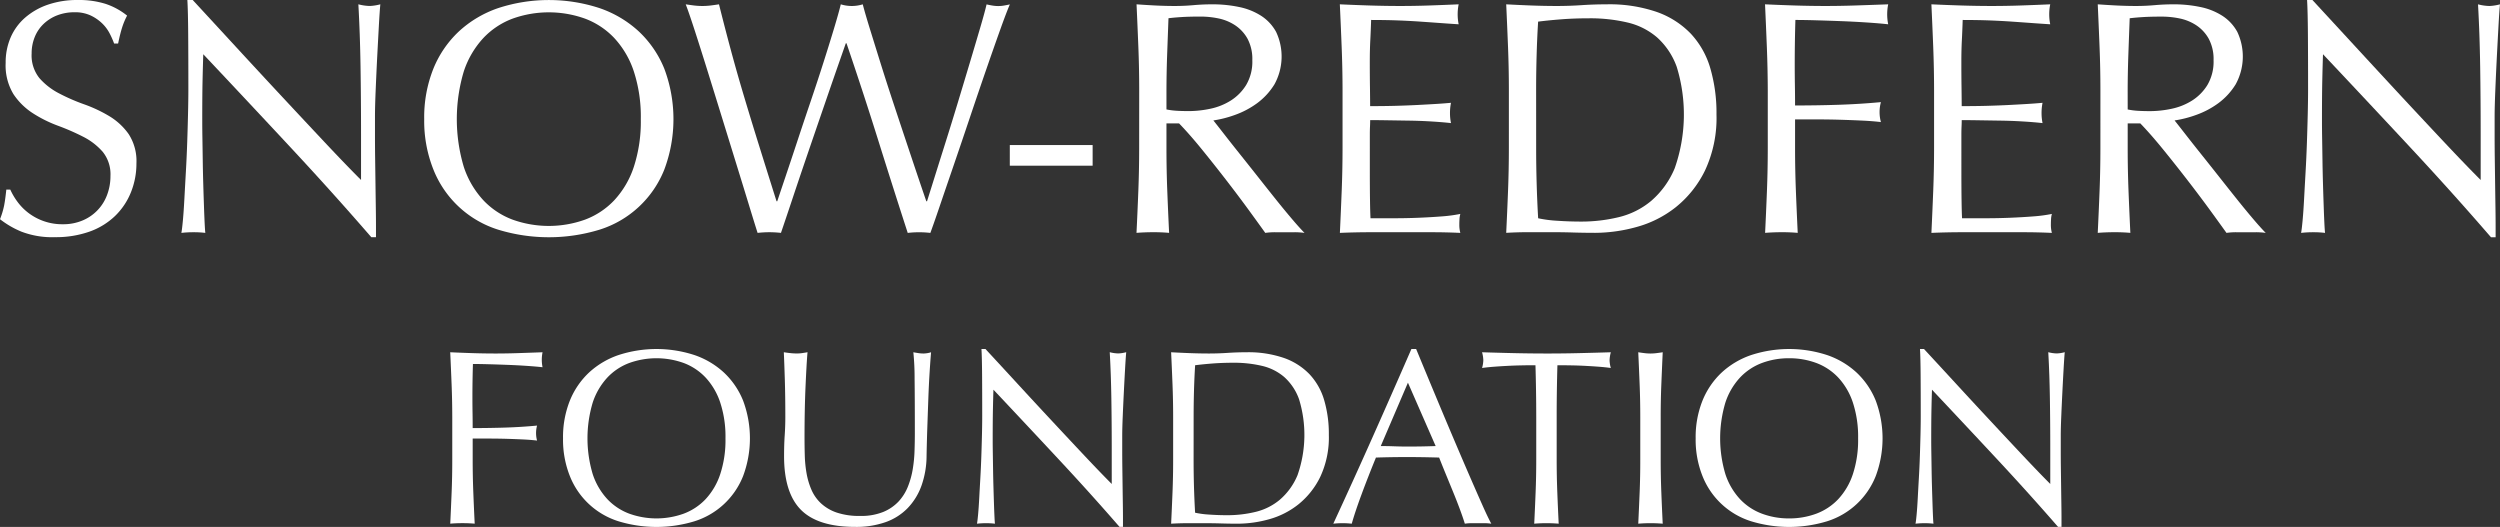
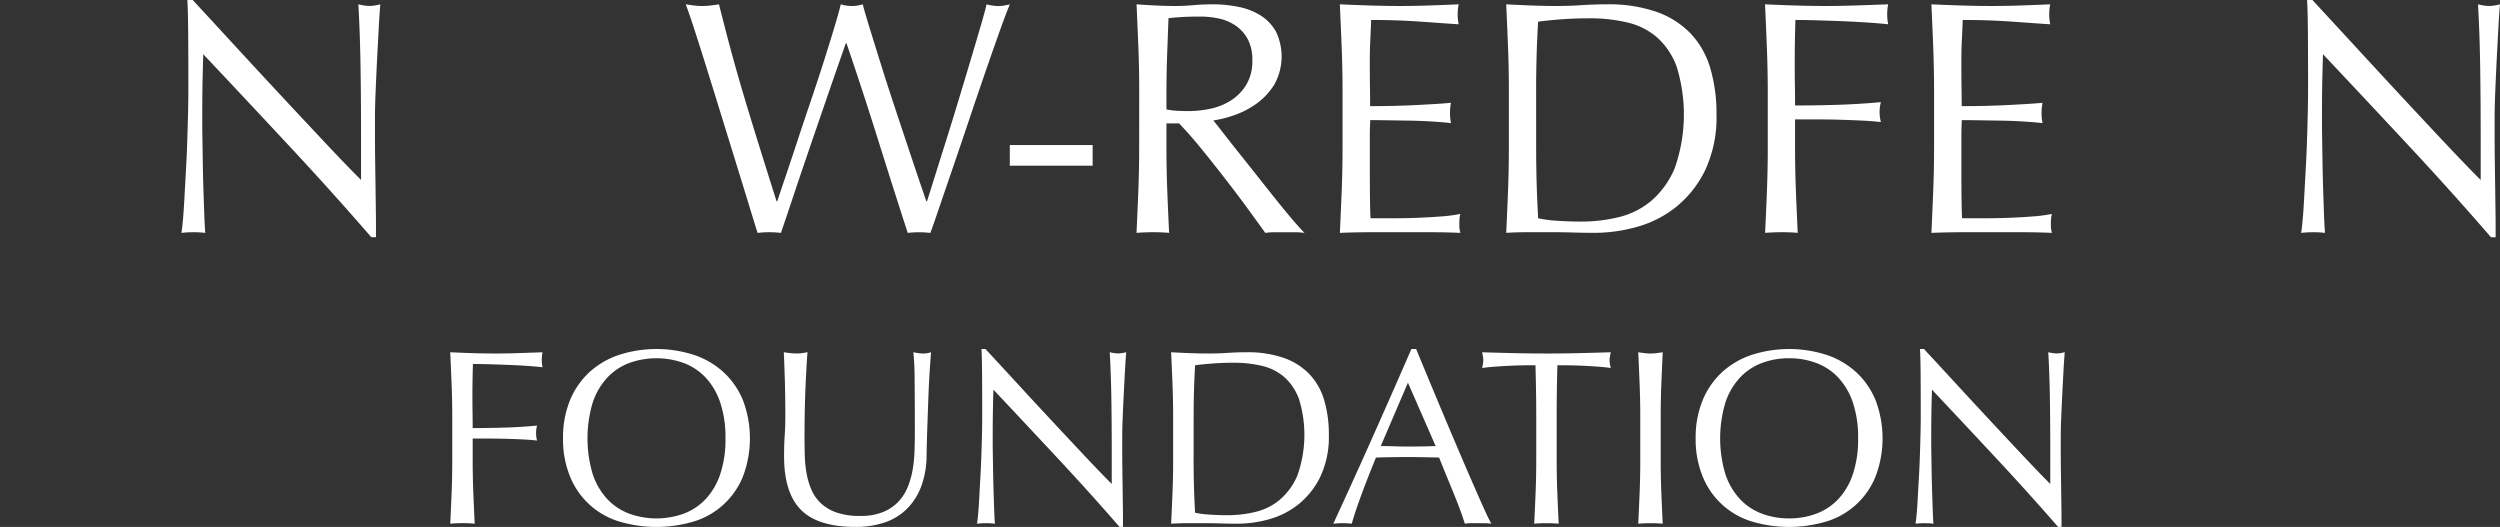
<svg xmlns="http://www.w3.org/2000/svg" width="360.671" height="76.02" viewBox="0 0 360.671 76.02">
  <rect x="0" y="0" width="360.671" height="76.02" fill="#333333" stroke="none" />
  <g id="Group_51" data-name="Group 51" transform="translate(-248.517 -558.013)">
    <g id="Group_49" data-name="Group 49">
-       <path id="Path_153" data-name="Path 153" d="M251.037,587.125a7.868,7.868,0,0,0,1.584,1.607,8.031,8.031,0,0,0,4.967,1.632,7.1,7.1,0,0,0,2.856-.551,6.378,6.378,0,0,0,3.529-3.7,7.632,7.632,0,0,0,.48-2.712,5.156,5.156,0,0,0-1.129-3.5,9.33,9.33,0,0,0-2.807-2.16,33.477,33.477,0,0,0-3.624-1.584,18.583,18.583,0,0,1-3.624-1.8,9.59,9.59,0,0,1-2.809-2.759,7.983,7.983,0,0,1-1.127-4.512,9.11,9.11,0,0,1,.719-3.672,7.993,7.993,0,0,1,2.089-2.856,9.848,9.848,0,0,1,3.287-1.872,13.025,13.025,0,0,1,4.321-.672,12.836,12.836,0,0,1,3.983.551,9.954,9.954,0,0,1,3.121,1.7,10.257,10.257,0,0,0-.721,1.728q-.288.91-.575,2.3h-.577a12.252,12.252,0,0,0-.647-1.464,5.644,5.644,0,0,0-1.1-1.464,6.22,6.22,0,0,0-1.657-1.129,5.329,5.329,0,0,0-2.3-.455,6.859,6.859,0,0,0-2.473.432,5.922,5.922,0,0,0-1.967,1.223,5.4,5.4,0,0,0-1.3,1.9,6.223,6.223,0,0,0-.455,2.4,5.224,5.224,0,0,0,1.128,3.553,9.648,9.648,0,0,0,2.807,2.184,27.793,27.793,0,0,0,3.624,1.584,20.261,20.261,0,0,1,3.624,1.7,9.263,9.263,0,0,1,2.808,2.591,7.145,7.145,0,0,1,1.128,4.225,11.06,11.06,0,0,1-.792,4.176,9.831,9.831,0,0,1-2.3,3.431,10.243,10.243,0,0,1-3.7,2.256,14.487,14.487,0,0,1-4.967.792,12.371,12.371,0,0,1-4.825-.792,13.122,13.122,0,0,1-3.1-1.8,11.305,11.305,0,0,0,.6-1.993q.168-.887.312-2.279H250A9.6,9.6,0,0,0,251.037,587.125Z" fill="#ffffff" />
      <path id="Path_154" data-name="Path 154" d="M290.324,579.156q-6.24-6.7-12.48-13.319-.048,1.343-.1,3.6t-.048,6.144q0,1.008.024,2.495t.047,3.12q.024,1.633.072,3.313t.1,3.12q.048,1.44.1,2.519t.1,1.464a13.6,13.6,0,0,0-1.679-.095,15.263,15.263,0,0,0-1.777.095c.064-.319.136-.912.217-1.775s.151-1.9.215-3.1.136-2.5.216-3.912.144-2.815.193-4.224.087-2.784.119-4.127.049-2.544.049-3.6q0-4.608-.024-7.92t-.12-4.944h.768q2.927,3.168,6.263,6.792t6.624,7.152q3.288,3.528,6.241,6.672t5.16,5.351v-6.528q0-5.039-.073-9.815t-.312-9a6.918,6.918,0,0,0,1.632.24,6.69,6.69,0,0,0,1.536-.24q-.1,1.056-.215,3.168t-.241,4.511q-.12,2.4-.216,4.705t-.1,3.7v2.88q0,1.632.024,3.408t.049,3.576q.023,1.8.047,3.359t.024,2.712v1.584h-.672Q296.564,585.854,290.324,579.156Z" fill="#ffffff" />
-       <path id="Path_155" data-name="Path 155" d="M309.717,575.2a18.872,18.872,0,0,1,1.32-7.271,15.189,15.189,0,0,1,3.7-5.4,15.932,15.932,0,0,1,5.688-3.359,23.528,23.528,0,0,1,14.544,0,15.932,15.932,0,0,1,5.688,3.359,15.2,15.2,0,0,1,3.7,5.4,20.706,20.706,0,0,1,0,14.544,14.811,14.811,0,0,1-9.384,8.687,25.022,25.022,0,0,1-14.544,0,14.811,14.811,0,0,1-9.384-8.687A18.872,18.872,0,0,1,309.717,575.2Zm31.248,0a21.052,21.052,0,0,0-1.008-6.887,13.092,13.092,0,0,0-2.808-4.8,11.21,11.21,0,0,0-4.224-2.809,15.482,15.482,0,0,0-10.465,0,11.2,11.2,0,0,0-4.223,2.809,13.092,13.092,0,0,0-2.808,4.8,24.038,24.038,0,0,0,0,13.776,13.092,13.092,0,0,0,2.808,4.8,11.171,11.171,0,0,0,4.223,2.807,15.466,15.466,0,0,0,10.465,0,11.182,11.182,0,0,0,4.224-2.807,13.092,13.092,0,0,0,2.808-4.8A21.057,21.057,0,0,0,340.965,575.2Z" fill="#ffffff" />
      <path id="Path_156" data-name="Path 156" d="M357.813,591.612q-.385-1.2-1.176-3.792t-1.8-5.855q-1.008-3.264-2.112-6.84t-2.112-6.816q-1.008-3.242-1.848-5.832t-1.32-3.84c.415.064.816.12,1.2.168a10.033,10.033,0,0,0,2.4,0q.576-.072,1.2-.168.912,3.648,1.776,6.84t1.848,6.48q.982,3.287,2.112,6.911t2.568,8.185h.1q.432-1.3,1.2-3.576t1.68-5.04q.91-2.76,1.92-5.737t1.872-5.687q.864-2.712,1.536-4.945t.96-3.431a5.347,5.347,0,0,0,3.168,0q.335,1.3,1.032,3.551t1.56,5.017q.864,2.76,1.848,5.735t1.9,5.712q.911,2.738,1.656,4.945t1.176,3.456h.1q.334-1.056,1.032-3.288t1.584-5.04q.888-2.808,1.824-5.9t1.776-5.9q.84-2.808,1.488-5.017t.888-3.263q.432.1.84.168a4.935,4.935,0,0,0,1.68,0c.271-.048.552-.1.84-.168q-.481,1.1-1.392,3.647t-2.04,5.809q-1.128,3.266-2.352,6.912t-2.352,6.935q-1.128,3.289-2.016,5.9t-1.32,3.767a14.07,14.07,0,0,0-3.264,0q-2.16-6.671-4.272-13.416t-4.56-13.943h-.1q-.385,1.1-1.032,2.952t-1.44,4.151q-.792,2.305-1.7,4.945t-1.824,5.328q-.913,2.688-1.776,5.279t-1.584,4.7a14.907,14.907,0,0,0-3.36,0Z" fill="#ffffff" />
      <path id="Path_157" data-name="Path 157" d="M406.149,578.94v2.977H394.2V578.94Z" fill="#ffffff" />
      <path id="Path_158" data-name="Path 158" d="M412.869,571.068q0-3.167-.12-6.215t-.265-6.216q1.392.1,2.737.168t2.736.072q1.391,0,2.735-.12t2.737-.12a18.619,18.619,0,0,1,3.84.384,9.338,9.338,0,0,1,3.191,1.272,6.42,6.42,0,0,1,2.161,2.327,8.325,8.325,0,0,1-.241,7.561,9.65,9.65,0,0,1-2.52,2.736,12.446,12.446,0,0,1-3.192,1.68,16.043,16.043,0,0,1-3.1.792q.576.719,1.584,2.015t2.256,2.857q1.246,1.56,2.591,3.263t2.592,3.265q1.249,1.56,2.353,2.856t1.776,1.967a10.878,10.878,0,0,0-1.44-.095h-2.832a9.813,9.813,0,0,0-1.392.095q-.72-1.008-2.185-3.023t-3.239-4.32q-1.777-2.305-3.624-4.584t-3.385-3.865H416.8v3.5q0,3.17.119,6.24t.264,6.048q-1.1-.1-2.352-.095t-2.352.095q.145-2.974.265-6.048t.12-6.24ZM416.8,573.8a9.949,9.949,0,0,0,1.464.192q.79.048,1.752.048a15.148,15.148,0,0,0,3.1-.336,8.974,8.974,0,0,0,2.951-1.177,6.987,6.987,0,0,0,2.233-2.256,6.624,6.624,0,0,0,.887-3.576,6.214,6.214,0,0,0-.695-3.1,5.576,5.576,0,0,0-1.8-1.944,6.872,6.872,0,0,0-2.4-.983,12.713,12.713,0,0,0-2.543-.264q-1.682,0-2.785.071t-1.871.168q-.1,2.642-.193,5.233t-.1,5.183Z" fill="#ffffff" />
      <path id="Path_159" data-name="Path 159" d="M442.076,564.78q-.12-3.071-.264-6.143,2.16.1,4.3.168t4.3.072q2.16,0,4.272-.072t4.272-.168a7.271,7.271,0,0,0,0,2.88q-1.536-.1-2.807-.193t-2.689-.191q-1.416-.1-3.1-.168t-4.032-.072q-.048,1.536-.12,2.927t-.072,3.168q0,1.872.024,3.649t.025,2.687q2.111,0,3.792-.048t3.071-.12q1.392-.072,2.568-.143t2.232-.168a7.562,7.562,0,0,0-.144,1.488,7.307,7.307,0,0,0,.144,1.439q-1.248-.142-2.9-.24t-3.312-.119q-1.656-.026-3.12-.049t-2.327-.023c0,.288-.009.6-.025.935s-.024.761-.024,1.273V582.3q0,2.736.024,4.512t.073,2.688h3.359q1.824,0,3.576-.072t3.313-.193a21.439,21.439,0,0,0,2.711-.359,3.447,3.447,0,0,0-.12.743q-.024.41-.024.744a4.444,4.444,0,0,0,.144,1.248q-2.16-.1-4.295-.095h-8.712q-2.162,0-4.369.095.144-3.07.264-6.12t.12-6.216v-8.255Q442.2,567.852,442.076,564.78Z" fill="#ffffff" />
      <path id="Path_160" data-name="Path 160" d="M466.2,571.068q0-3.167-.12-6.215t-.264-6.216q1.824.1,3.625.168t3.624.072q1.822,0,3.624-.12t3.624-.12a21,21,0,0,1,7.223,1.1,12.617,12.617,0,0,1,4.92,3.145,12.347,12.347,0,0,1,2.808,4.992,23.054,23.054,0,0,1,.888,6.647,17.849,17.849,0,0,1-1.656,8.088,15.452,15.452,0,0,1-4.223,5.3,15.777,15.777,0,0,1-5.665,2.855,22.594,22.594,0,0,1-5.928.84q-1.632,0-3.216-.048t-3.216-.047h-3.216c-1.055,0-2.129.031-3.216.095q.144-2.974.264-6.048t.12-6.24Zm3.936,8.256q0,5.184.288,10.177a17.516,17.516,0,0,0,2.736.359q1.729.12,3.552.12a22.887,22.887,0,0,0,5.28-.624,11.449,11.449,0,0,0,4.728-2.351,12.571,12.571,0,0,0,3.408-4.729,23.385,23.385,0,0,0,.288-14.616,10.441,10.441,0,0,0-2.832-4.247,10.026,10.026,0,0,0-4.3-2.16,23.4,23.4,0,0,0-5.472-.6q-2.16,0-4.032.145t-3.36.336q-.144,2.3-.216,4.824t-.072,5.111Z" fill="#ffffff" />
      <path id="Path_161" data-name="Path 161" d="M503.42,564.853q-.12-3.048-.264-6.216,2.16.1,4.3.168t4.3.072q2.159,0,4.368-.072t4.8-.168a7.222,7.222,0,0,0,0,2.88q-1.3-.144-3.12-.264t-3.72-.192q-1.9-.072-3.648-.121t-2.9-.047q-.049,1.68-.072,3.215t-.024,3.073q0,1.68.024,3.095t.024,2.953q3.168,0,6.264-.1t6.12-.384a5.5,5.5,0,0,0,0,2.88q-1.2-.146-2.713-.216t-3.143-.12q-1.632-.048-3.312-.049h-3.216v4.08q0,3.17.12,6.24t.264,6.048q-1.105-.1-2.352-.095t-2.352.095q.144-2.974.264-6.048t.12-6.24v-8.256Q503.54,567.9,503.42,564.853Z" fill="#ffffff" />
      <path id="Path_162" data-name="Path 162" d="M527.42,564.78q-.12-3.071-.264-6.143,2.16.1,4.3.168t4.3.072q2.159,0,4.272-.072t4.272-.168a7.222,7.222,0,0,0,0,2.88q-1.536-.1-2.808-.193t-2.688-.191q-1.416-.1-3.1-.168t-4.032-.072q-.048,1.536-.12,2.927t-.072,3.168q0,1.872.024,3.649t.024,2.687q2.112,0,3.792-.048t3.072-.12q1.391-.072,2.568-.143t2.231-.168a7.637,7.637,0,0,0-.143,1.488,7.38,7.38,0,0,0,.143,1.439q-1.248-.142-2.9-.24t-3.312-.119q-1.656-.026-3.12-.049t-2.328-.023c0,.288-.008.6-.024.935s-.024.761-.024,1.273V582.3q0,2.736.024,4.512t.072,2.688h3.36q1.822,0,3.576-.072t3.312-.193a21.457,21.457,0,0,0,2.712-.359,3.447,3.447,0,0,0-.12.743q-.024.41-.024.744a4.443,4.443,0,0,0,.144,1.248q-2.16-.1-4.3-.095h-8.712q-2.16,0-4.368.095.144-3.07.264-6.12t.12-6.216v-8.255Q527.54,567.852,527.42,564.78Z" fill="#ffffff" />
-       <path id="Path_163" data-name="Path 163" d="M551.54,571.068q0-3.167-.12-6.215t-.264-6.216q1.392.1,2.736.168t2.736.072q1.392,0,2.736-.12t2.736-.12a18.589,18.589,0,0,1,3.839.384,9.341,9.341,0,0,1,3.193,1.272,6.418,6.418,0,0,1,2.16,2.327,8.329,8.329,0,0,1-.24,7.561,9.678,9.678,0,0,1-2.52,2.736,12.446,12.446,0,0,1-3.192,1.68,16.035,16.035,0,0,1-3.1.792q.576.719,1.584,2.015t2.256,2.857q1.248,1.56,2.592,3.263t2.592,3.265q1.248,1.56,2.352,2.856t1.776,1.967a10.878,10.878,0,0,0-1.44-.095h-2.832a9.834,9.834,0,0,0-1.392.095q-.72-1.008-2.184-3.023t-3.24-4.32q-1.776-2.305-3.624-4.584T557.3,575.82h-1.824v3.5q0,3.17.12,6.24t.264,6.048q-1.105-.1-2.352-.095t-2.352.095q.144-2.974.264-6.048t.12-6.24Zm3.936,2.737a9.97,9.97,0,0,0,1.463.192q.793.048,1.753.048a15.133,15.133,0,0,0,3.1-.336,8.979,8.979,0,0,0,2.952-1.177,6.975,6.975,0,0,0,2.232-2.256,6.624,6.624,0,0,0,.888-3.576,6.213,6.213,0,0,0-.7-3.1,5.574,5.574,0,0,0-1.8-1.944,6.888,6.888,0,0,0-2.4-.983,12.723,12.723,0,0,0-2.544-.264q-1.68,0-2.784.071t-1.872.168q-.1,2.642-.192,5.233t-.1,5.183Z" fill="#ffffff" />
      <path id="Path_164" data-name="Path 164" d="M596.132,579.156q-6.24-6.7-12.48-13.319-.048,1.343-.1,3.6t-.048,6.144q0,1.008.024,2.495t.048,3.12q.024,1.633.072,3.313t.1,3.12q.047,1.44.1,2.519t.1,1.464a13.613,13.613,0,0,0-1.68-.095,15.233,15.233,0,0,0-1.776.095c.064-.319.136-.912.216-1.775s.152-1.9.216-3.1.136-2.5.216-3.912.144-2.815.192-4.224.088-2.784.12-4.127.048-2.544.048-3.6q0-4.608-.024-7.92t-.12-4.944h.768q2.926,3.168,6.264,6.792T595,571.957q3.286,3.528,6.24,6.672t5.16,5.351v-6.528q0-5.039-.072-9.815t-.311-9a6.9,6.9,0,0,0,1.631.24,6.7,6.7,0,0,0,1.536-.24q-.1,1.056-.216,3.168t-.24,4.511q-.121,2.4-.216,4.705t-.1,3.7v2.88q0,1.632.024,3.408t.048,3.576q.024,1.8.048,3.359t.024,2.712v1.584h-.672Q602.372,585.854,596.132,579.156Z" fill="#ffffff" />
    </g>
    <g id="Group_50" data-name="Group 50">
      <path id="Path_165" data-name="Path 165" d="M313.67,613.495q-.09-2.285-.2-4.662,1.619.074,3.221.126t3.223.054q1.62,0,3.275-.054t3.6-.126a5.5,5.5,0,0,0,0,2.16q-.971-.108-2.339-.2t-2.79-.144q-1.424-.054-2.737-.089t-2.177-.037q-.037,1.26-.055,2.413c-.012.767-.018,1.536-.018,2.3q0,1.26.018,2.322t.018,2.214q2.376,0,4.7-.072t4.589-.288a4.122,4.122,0,0,0,0,2.16q-.9-.108-2.034-.162t-2.358-.09q-1.224-.035-2.483-.036h-2.413v3.061q0,2.376.09,4.679t.2,4.536q-.828-.072-1.764-.072t-1.763.072q.107-2.232.2-4.536t.09-4.679v-6.193Q313.76,615.781,313.67,613.495Z" fill="#ffffff" />
-       <path id="Path_166" data-name="Path 166" d="M329.745,621.253a14.174,14.174,0,0,1,.989-5.454,11.39,11.39,0,0,1,2.772-4.05,11.953,11.953,0,0,1,4.266-2.52,17.649,17.649,0,0,1,10.909,0,11.958,11.958,0,0,1,4.265,2.52,11.39,11.39,0,0,1,2.772,4.05,15.518,15.518,0,0,1,0,10.908,11.113,11.113,0,0,1-7.037,6.517,18.792,18.792,0,0,1-10.909,0,11.112,11.112,0,0,1-7.038-6.517A14.166,14.166,0,0,1,329.745,621.253Zm23.436,0a15.794,15.794,0,0,0-.757-5.166,9.835,9.835,0,0,0-2.106-3.6,8.391,8.391,0,0,0-3.168-2.106,11.6,11.6,0,0,0-7.848,0,8.391,8.391,0,0,0-3.168,2.106,9.835,9.835,0,0,0-2.106,3.6,18.028,18.028,0,0,0,0,10.332,9.832,9.832,0,0,0,2.106,3.6,8.377,8.377,0,0,0,3.168,2.1,11.582,11.582,0,0,0,7.848,0,8.377,8.377,0,0,0,3.168-2.1,9.832,9.832,0,0,0,2.106-3.6A15.785,15.785,0,0,0,353.181,621.253Z" fill="#ffffff" />
+       <path id="Path_166" data-name="Path 166" d="M329.745,621.253a14.174,14.174,0,0,1,.989-5.454,11.39,11.39,0,0,1,2.772-4.05,11.953,11.953,0,0,1,4.266-2.52,17.649,17.649,0,0,1,10.909,0,11.958,11.958,0,0,1,4.265,2.52,11.39,11.39,0,0,1,2.772,4.05,15.518,15.518,0,0,1,0,10.908,11.113,11.113,0,0,1-7.037,6.517,18.792,18.792,0,0,1-10.909,0,11.112,11.112,0,0,1-7.038-6.517A14.166,14.166,0,0,1,329.745,621.253m23.436,0a15.794,15.794,0,0,0-.757-5.166,9.835,9.835,0,0,0-2.106-3.6,8.391,8.391,0,0,0-3.168-2.106,11.6,11.6,0,0,0-7.848,0,8.391,8.391,0,0,0-3.168,2.106,9.835,9.835,0,0,0-2.106,3.6,18.028,18.028,0,0,0,0,10.332,9.832,9.832,0,0,0,2.106,3.6,8.377,8.377,0,0,0,3.168,2.1,11.582,11.582,0,0,0,7.848,0,8.377,8.377,0,0,0,3.168-2.1,9.832,9.832,0,0,0,2.106-3.6A15.785,15.785,0,0,0,353.181,621.253Z" fill="#ffffff" />
      <path id="Path_167" data-name="Path 167" d="M380.5,620.533q0-5.111-.036-7.884a36.63,36.63,0,0,0-.18-3.816c.264.049.516.09.756.126a4.846,4.846,0,0,0,.72.054,3.891,3.891,0,0,0,1.08-.18q-.108,1.262-.216,3.006t-.18,3.744q-.072,2-.144,4.1t-.108,4.085a13.018,13.018,0,0,1-.738,4.32,9.064,9.064,0,0,1-2,3.24,8.31,8.31,0,0,1-3.186,2.017,12.733,12.733,0,0,1-4.338.683q-5.4,0-7.848-2.448t-2.448-7.74q0-1.69.09-3.006t.09-2.682q0-3.022-.072-5.364t-.144-3.96c.288.049.6.09.936.126a8.821,8.821,0,0,0,.936.054,5.466,5.466,0,0,0,.774-.054c.252-.036.51-.077.774-.126q-.072.792-.144,2.07t-.144,2.9q-.072,1.62-.108,3.492t-.036,3.889q0,1.223.036,2.537a17.722,17.722,0,0,0,.252,2.556,10.6,10.6,0,0,0,.7,2.376,5.855,5.855,0,0,0,1.386,1.98,6.361,6.361,0,0,0,2.268,1.332,10.2,10.2,0,0,0,3.384.486,8.477,8.477,0,0,0,3.33-.576,6.353,6.353,0,0,0,2.214-1.512,6.9,6.9,0,0,0,1.35-2.16,12.184,12.184,0,0,0,.7-2.555,20.016,20.016,0,0,0,.252-2.665Q380.5,621.65,380.5,620.533Z" fill="#ffffff" />
      <path id="Path_168" data-name="Path 168" d="M401.2,624.224q-4.68-5.023-9.36-9.991-.036,1.008-.072,2.7t-.036,4.607q0,.756.018,1.872t.036,2.34q.018,1.224.054,2.484t.072,2.34q.035,1.08.072,1.89t.072,1.1a10.2,10.2,0,0,0-1.26-.072,11.445,11.445,0,0,0-1.332.072q.072-.36.162-1.332t.162-2.322q.072-1.35.162-2.933t.144-3.168q.054-1.586.09-3.1t.036-2.7q0-3.456-.018-5.94t-.09-3.708h.576q2.2,2.376,4.7,5.094t4.968,5.364q2.465,2.646,4.68,5t3.87,4.014v-4.9q0-3.78-.054-7.362t-.234-6.75a5.188,5.188,0,0,0,1.224.18,5.023,5.023,0,0,0,1.152-.18q-.072.792-.162,2.376t-.18,3.384q-.09,1.8-.162,3.528t-.072,2.773v2.159q0,1.224.018,2.556t.036,2.682q.018,1.35.036,2.521t.018,2.033v1.188h-.5Q405.884,629.246,401.2,624.224Z" fill="#ffffff" />
      <path id="Path_169" data-name="Path 169" d="M417.764,618.157q0-2.376-.09-4.662t-.2-4.662q1.368.074,2.718.126t2.718.054q1.368,0,2.718-.09t2.718-.09a15.747,15.747,0,0,1,5.419.828,9.452,9.452,0,0,1,3.689,2.359,9.245,9.245,0,0,1,2.106,3.743,17.291,17.291,0,0,1,.667,4.986,13.388,13.388,0,0,1-1.243,6.066,11.58,11.58,0,0,1-3.168,3.978,11.839,11.839,0,0,1-4.248,2.143,17.013,17.013,0,0,1-4.446.629q-1.224,0-2.412-.036t-2.412-.036h-2.412q-1.188,0-2.412.072.108-2.232.2-4.536t.09-4.679Zm2.952,6.193q0,3.887.216,7.631a13.1,13.1,0,0,0,2.052.27q1.3.092,2.664.09a17.116,17.116,0,0,0,3.96-.468,8.569,8.569,0,0,0,3.546-1.764,9.425,9.425,0,0,0,2.556-3.546,17.546,17.546,0,0,0,.217-10.961,7.852,7.852,0,0,0-2.124-3.187,7.548,7.548,0,0,0-3.223-1.62,17.553,17.553,0,0,0-4.1-.45q-1.62,0-3.024.108t-2.52.252q-.108,1.728-.162,3.618t-.054,3.834Z" fill="#ffffff" />
      <path id="Path_170" data-name="Path 170" d="M463.665,633.565a6.774,6.774,0,0,0-.954-.072H460.8a6.752,6.752,0,0,0-.954.072q-.252-.827-.684-2t-.954-2.448q-.523-1.277-1.063-2.592t-1.007-2.5q-1.153-.035-2.34-.054t-2.376-.018q-1.116,0-2.2.018t-2.2.054q-1.15,2.808-2.088,5.346t-1.4,4.194a12.353,12.353,0,0,0-2.664,0q2.914-6.3,5.687-12.528t5.581-12.672h.684q.862,2.09,1.871,4.518t2.053,4.914q1.043,2.484,2.088,4.932t1.962,4.554q.918,2.107,1.656,3.762T463.665,633.565Zm-15.948-11.2q.936,0,1.944.036t1.943.036q1.008,0,2.017-.018t2.016-.054l-4-9.143Z" fill="#ffffff" />
      <path id="Path_171" data-name="Path 171" d="M470.036,610.705q-.936,0-1.962.019t-2.052.071q-1.026.054-1.98.126c-.636.049-1.206.108-1.71.181a4.383,4.383,0,0,0,.181-1.153,4.984,4.984,0,0,0-.181-1.116q2.376.074,4.645.126t4.643.054q2.376,0,4.645-.054t4.643-.126a5.011,5.011,0,0,0-.179,1.152,4.277,4.277,0,0,0,.179,1.117c-.5-.073-1.074-.132-1.71-.181s-1.3-.09-1.979-.126-1.368-.06-2.053-.071-1.338-.019-1.962-.019q-.108,3.709-.107,7.452v6.193q0,2.376.09,4.679t.2,4.536q-.83-.072-1.765-.072t-1.764.072q.109-2.232.2-4.536t.09-4.679v-6.193Q470.145,614.413,470.036,610.705Z" fill="#ffffff" />
      <path id="Path_172" data-name="Path 172" d="M485.066,613.495q-.09-2.285-.2-4.662c.312.049.611.09.9.126a6.937,6.937,0,0,0,1.728,0c.288-.036.588-.077.9-.126q-.108,2.376-.2,4.662t-.09,4.662v6.193q0,2.376.09,4.679t.2,4.536q-.828-.072-1.764-.072t-1.764.072q.106-2.232.2-4.536t.09-4.679v-6.193Q485.156,615.781,485.066,613.495Z" fill="#ffffff" />
      <path id="Path_173" data-name="Path 173" d="M493.147,621.253a14.173,14.173,0,0,1,.991-5.454,11.39,11.39,0,0,1,2.772-4.05,11.953,11.953,0,0,1,4.266-2.52,17.646,17.646,0,0,1,10.908,0,11.962,11.962,0,0,1,4.266,2.52,11.4,11.4,0,0,1,2.772,4.05,15.533,15.533,0,0,1,0,10.908,11.112,11.112,0,0,1-7.038,6.517,18.788,18.788,0,0,1-10.908,0,11.112,11.112,0,0,1-7.038-6.517A14.166,14.166,0,0,1,493.147,621.253Zm23.437,0a15.8,15.8,0,0,0-.756-5.166,9.835,9.835,0,0,0-2.106-3.6,8.4,8.4,0,0,0-3.168-2.106,11.134,11.134,0,0,0-3.943-.684,11.019,11.019,0,0,0-3.9.684,8.376,8.376,0,0,0-3.168,2.106,9.835,9.835,0,0,0-2.106,3.6,18.028,18.028,0,0,0,0,10.332,9.832,9.832,0,0,0,2.106,3.6,8.362,8.362,0,0,0,3.168,2.1,11,11,0,0,0,3.9.685,11.111,11.111,0,0,0,3.943-.685,8.385,8.385,0,0,0,3.168-2.1,9.832,9.832,0,0,0,2.106-3.6A15.788,15.788,0,0,0,516.584,621.253Z" fill="#ffffff" />
      <path id="Path_174" data-name="Path 174" d="M536.6,624.224q-4.68-5.023-9.36-9.991-.036,1.008-.072,2.7t-.036,4.607q0,.756.018,1.872t.036,2.34q.018,1.224.054,2.484t.073,2.34q.035,1.08.071,1.89c.023.54.048.906.072,1.1a10.214,10.214,0,0,0-1.26-.072,11.446,11.446,0,0,0-1.332.072q.072-.36.162-1.332t.162-2.322q.07-1.35.162-2.933t.144-3.168q.054-1.586.09-3.1t.036-2.7q0-3.456-.018-5.94t-.09-3.708h.576q2.2,2.376,4.7,5.094t4.968,5.364q2.465,2.646,4.68,5t3.87,4.014v-4.9q0-3.78-.054-7.362t-.234-6.75a5.181,5.181,0,0,0,1.224.18,5.022,5.022,0,0,0,1.152-.18q-.072.792-.162,2.376t-.18,3.384q-.09,1.8-.162,3.528t-.072,2.773v2.159q0,1.224.018,2.556t.036,2.682q.018,1.35.036,2.521t.018,2.033v1.188h-.5Q541.279,629.246,536.6,624.224Z" fill="#ffffff" />
    </g>
  </g>
</svg>